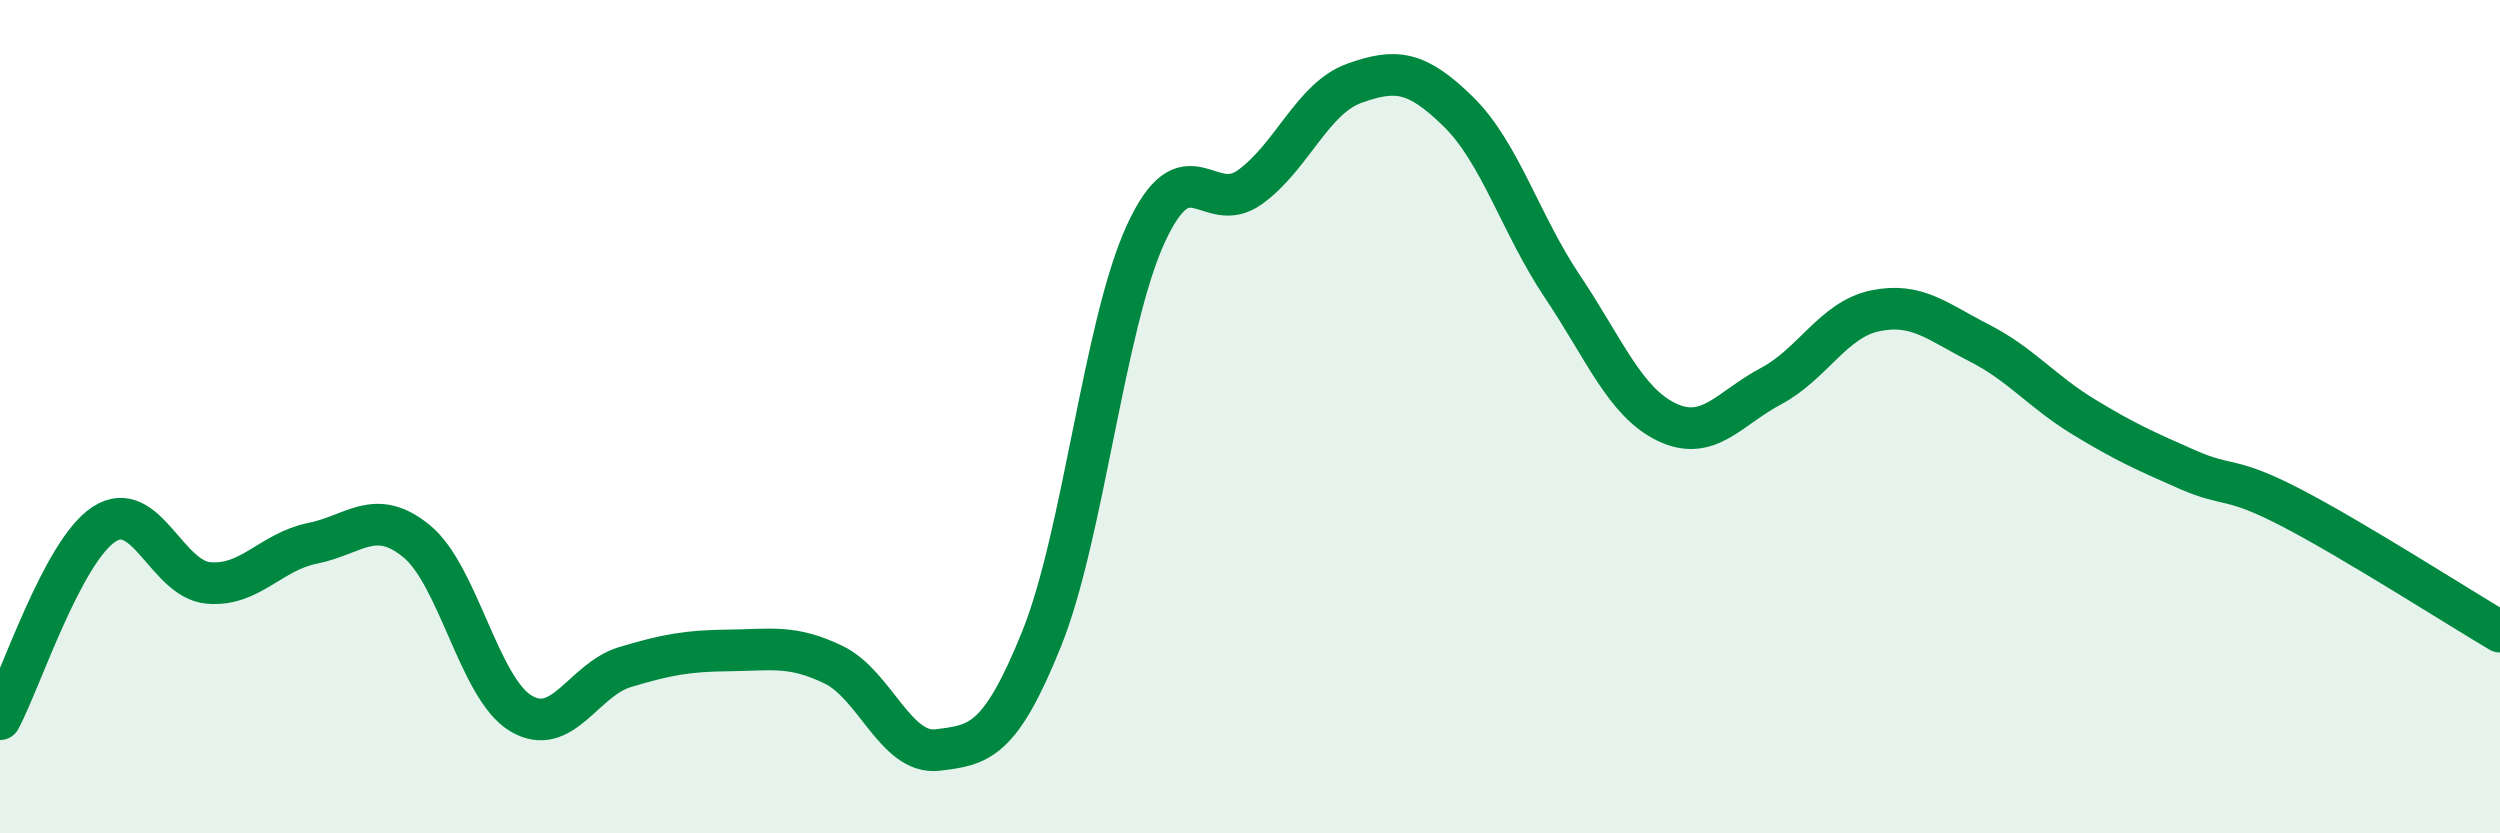
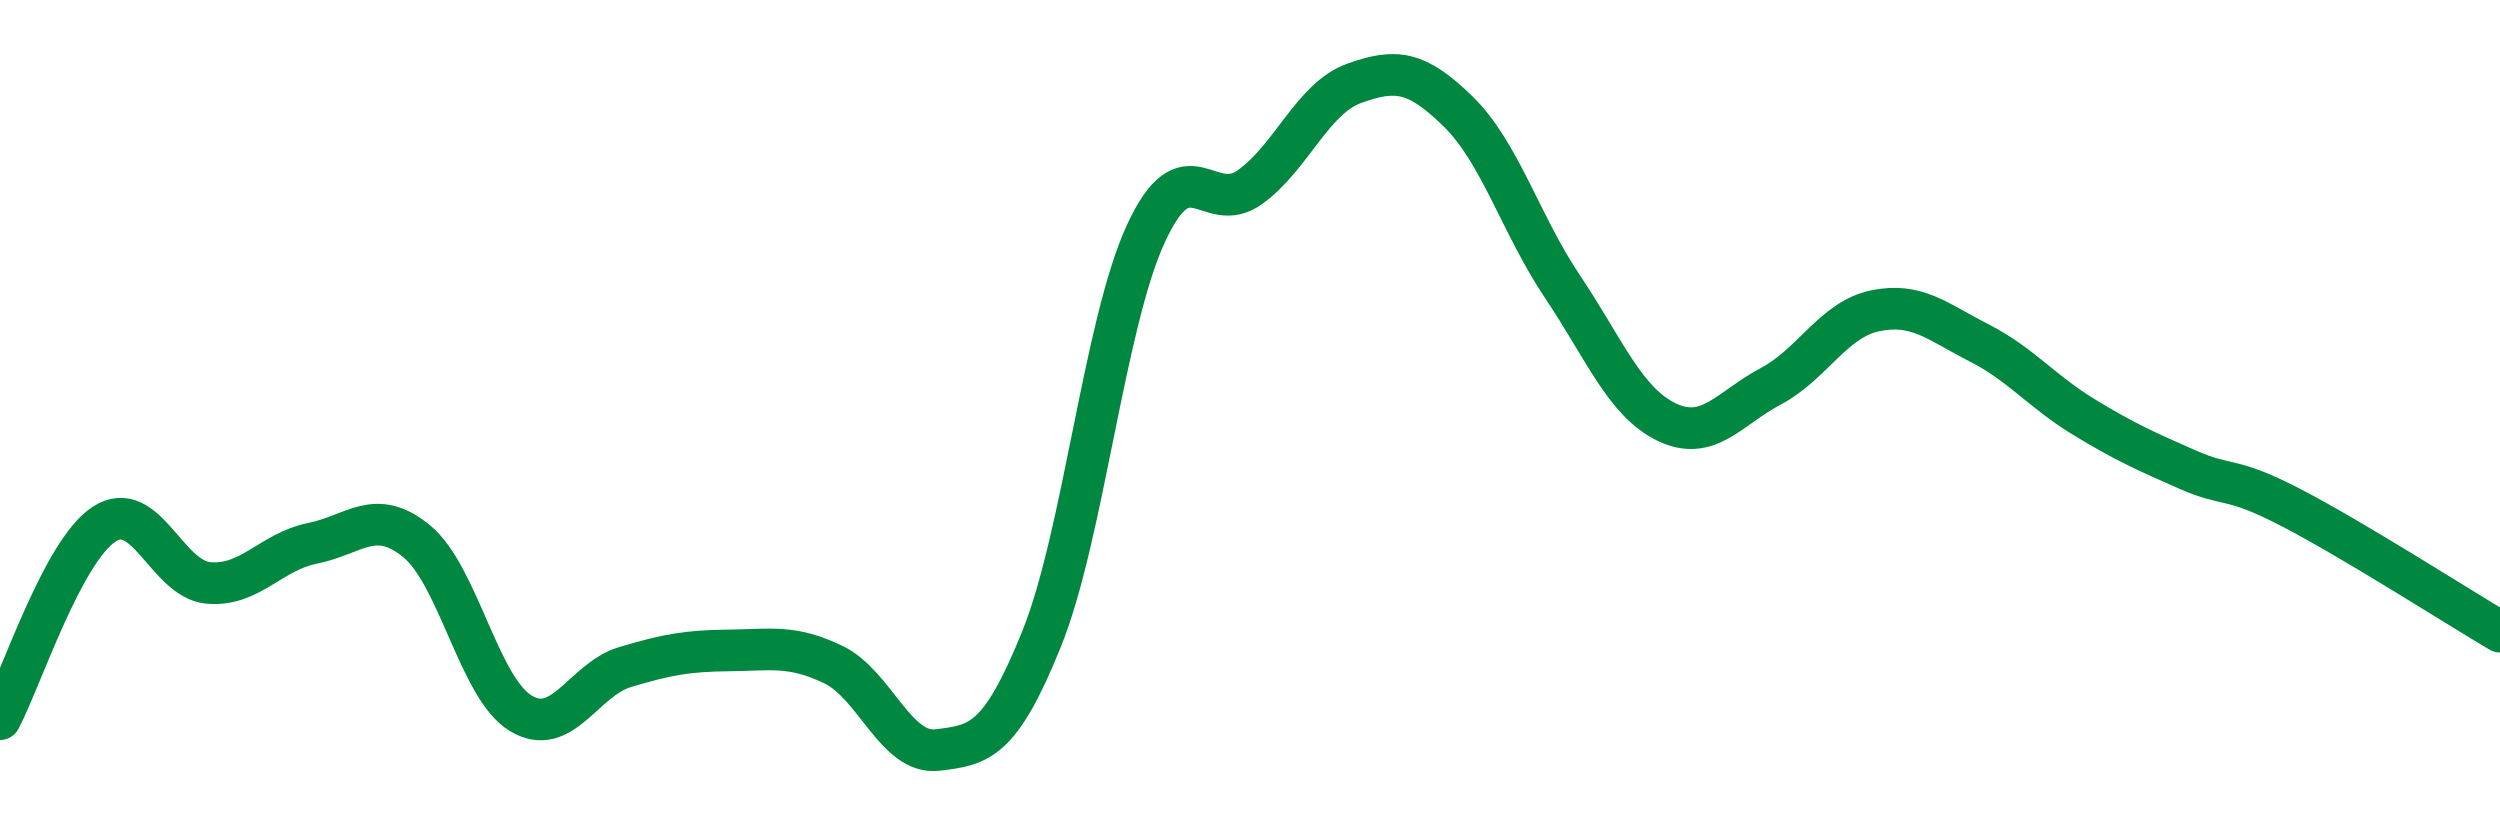
<svg xmlns="http://www.w3.org/2000/svg" width="60" height="20" viewBox="0 0 60 20">
-   <path d="M 0,17.26 C 0.5,16.32 1.5,13.23 2.5,12.58 C 3.5,11.93 4,13.9 5,13.99 C 6,14.08 6.5,13.24 7.5,13.04 C 8.5,12.84 9,12.17 10,12.99 C 11,13.81 11.5,16.52 12.5,17.12 C 13.5,17.72 14,16.31 15,16.01 C 16,15.71 16.5,15.62 17.5,15.61 C 18.5,15.6 19,15.47 20,15.95 C 21,16.43 21.5,18.12 22.5,18 C 23.5,17.88 24,17.81 25,15.33 C 26,12.85 26.5,7.78 27.5,5.61 C 28.5,3.44 29,5.21 30,4.49 C 31,3.77 31.5,2.36 32.5,2 C 33.5,1.64 34,1.7 35,2.68 C 36,3.66 36.5,5.39 37.5,6.88 C 38.5,8.37 39,9.65 40,10.13 C 41,10.61 41.5,9.8 42.5,9.27 C 43.5,8.74 44,7.67 45,7.46 C 46,7.25 46.5,7.72 47.5,8.23 C 48.5,8.74 49,9.39 50,10 C 51,10.61 51.5,10.83 52.5,11.27 C 53.5,11.71 53.5,11.41 55,12.19 C 56.5,12.97 59,14.57 60,15.16L60 20L0 20Z" fill="#008740" opacity="0.1" stroke-linecap="round" stroke-linejoin="round" />
  <path d="M 0,17.26 C 0.5,16.32 1.5,13.23 2.5,12.58 C 3.5,11.93 4,13.9 5,13.99 C 6,14.08 6.5,13.24 7.5,13.04 C 8.5,12.84 9,12.17 10,12.99 C 11,13.81 11.5,16.52 12.5,17.12 C 13.5,17.72 14,16.31 15,16.01 C 16,15.71 16.5,15.62 17.5,15.61 C 18.5,15.6 19,15.47 20,15.95 C 21,16.43 21.5,18.12 22.5,18 C 23.5,17.88 24,17.81 25,15.33 C 26,12.85 26.5,7.78 27.5,5.61 C 28.5,3.44 29,5.21 30,4.49 C 31,3.77 31.5,2.36 32.5,2 C 33.5,1.64 34,1.7 35,2.68 C 36,3.66 36.5,5.39 37.5,6.88 C 38.5,8.37 39,9.65 40,10.13 C 41,10.61 41.5,9.8 42.5,9.27 C 43.5,8.74 44,7.67 45,7.46 C 46,7.25 46.5,7.72 47.5,8.23 C 48.5,8.74 49,9.39 50,10 C 51,10.61 51.5,10.83 52.5,11.27 C 53.5,11.71 53.5,11.41 55,12.19 C 56.5,12.97 59,14.57 60,15.16" stroke="#008740" stroke-width="1" fill="none" stroke-linecap="round" stroke-linejoin="round" />
</svg>